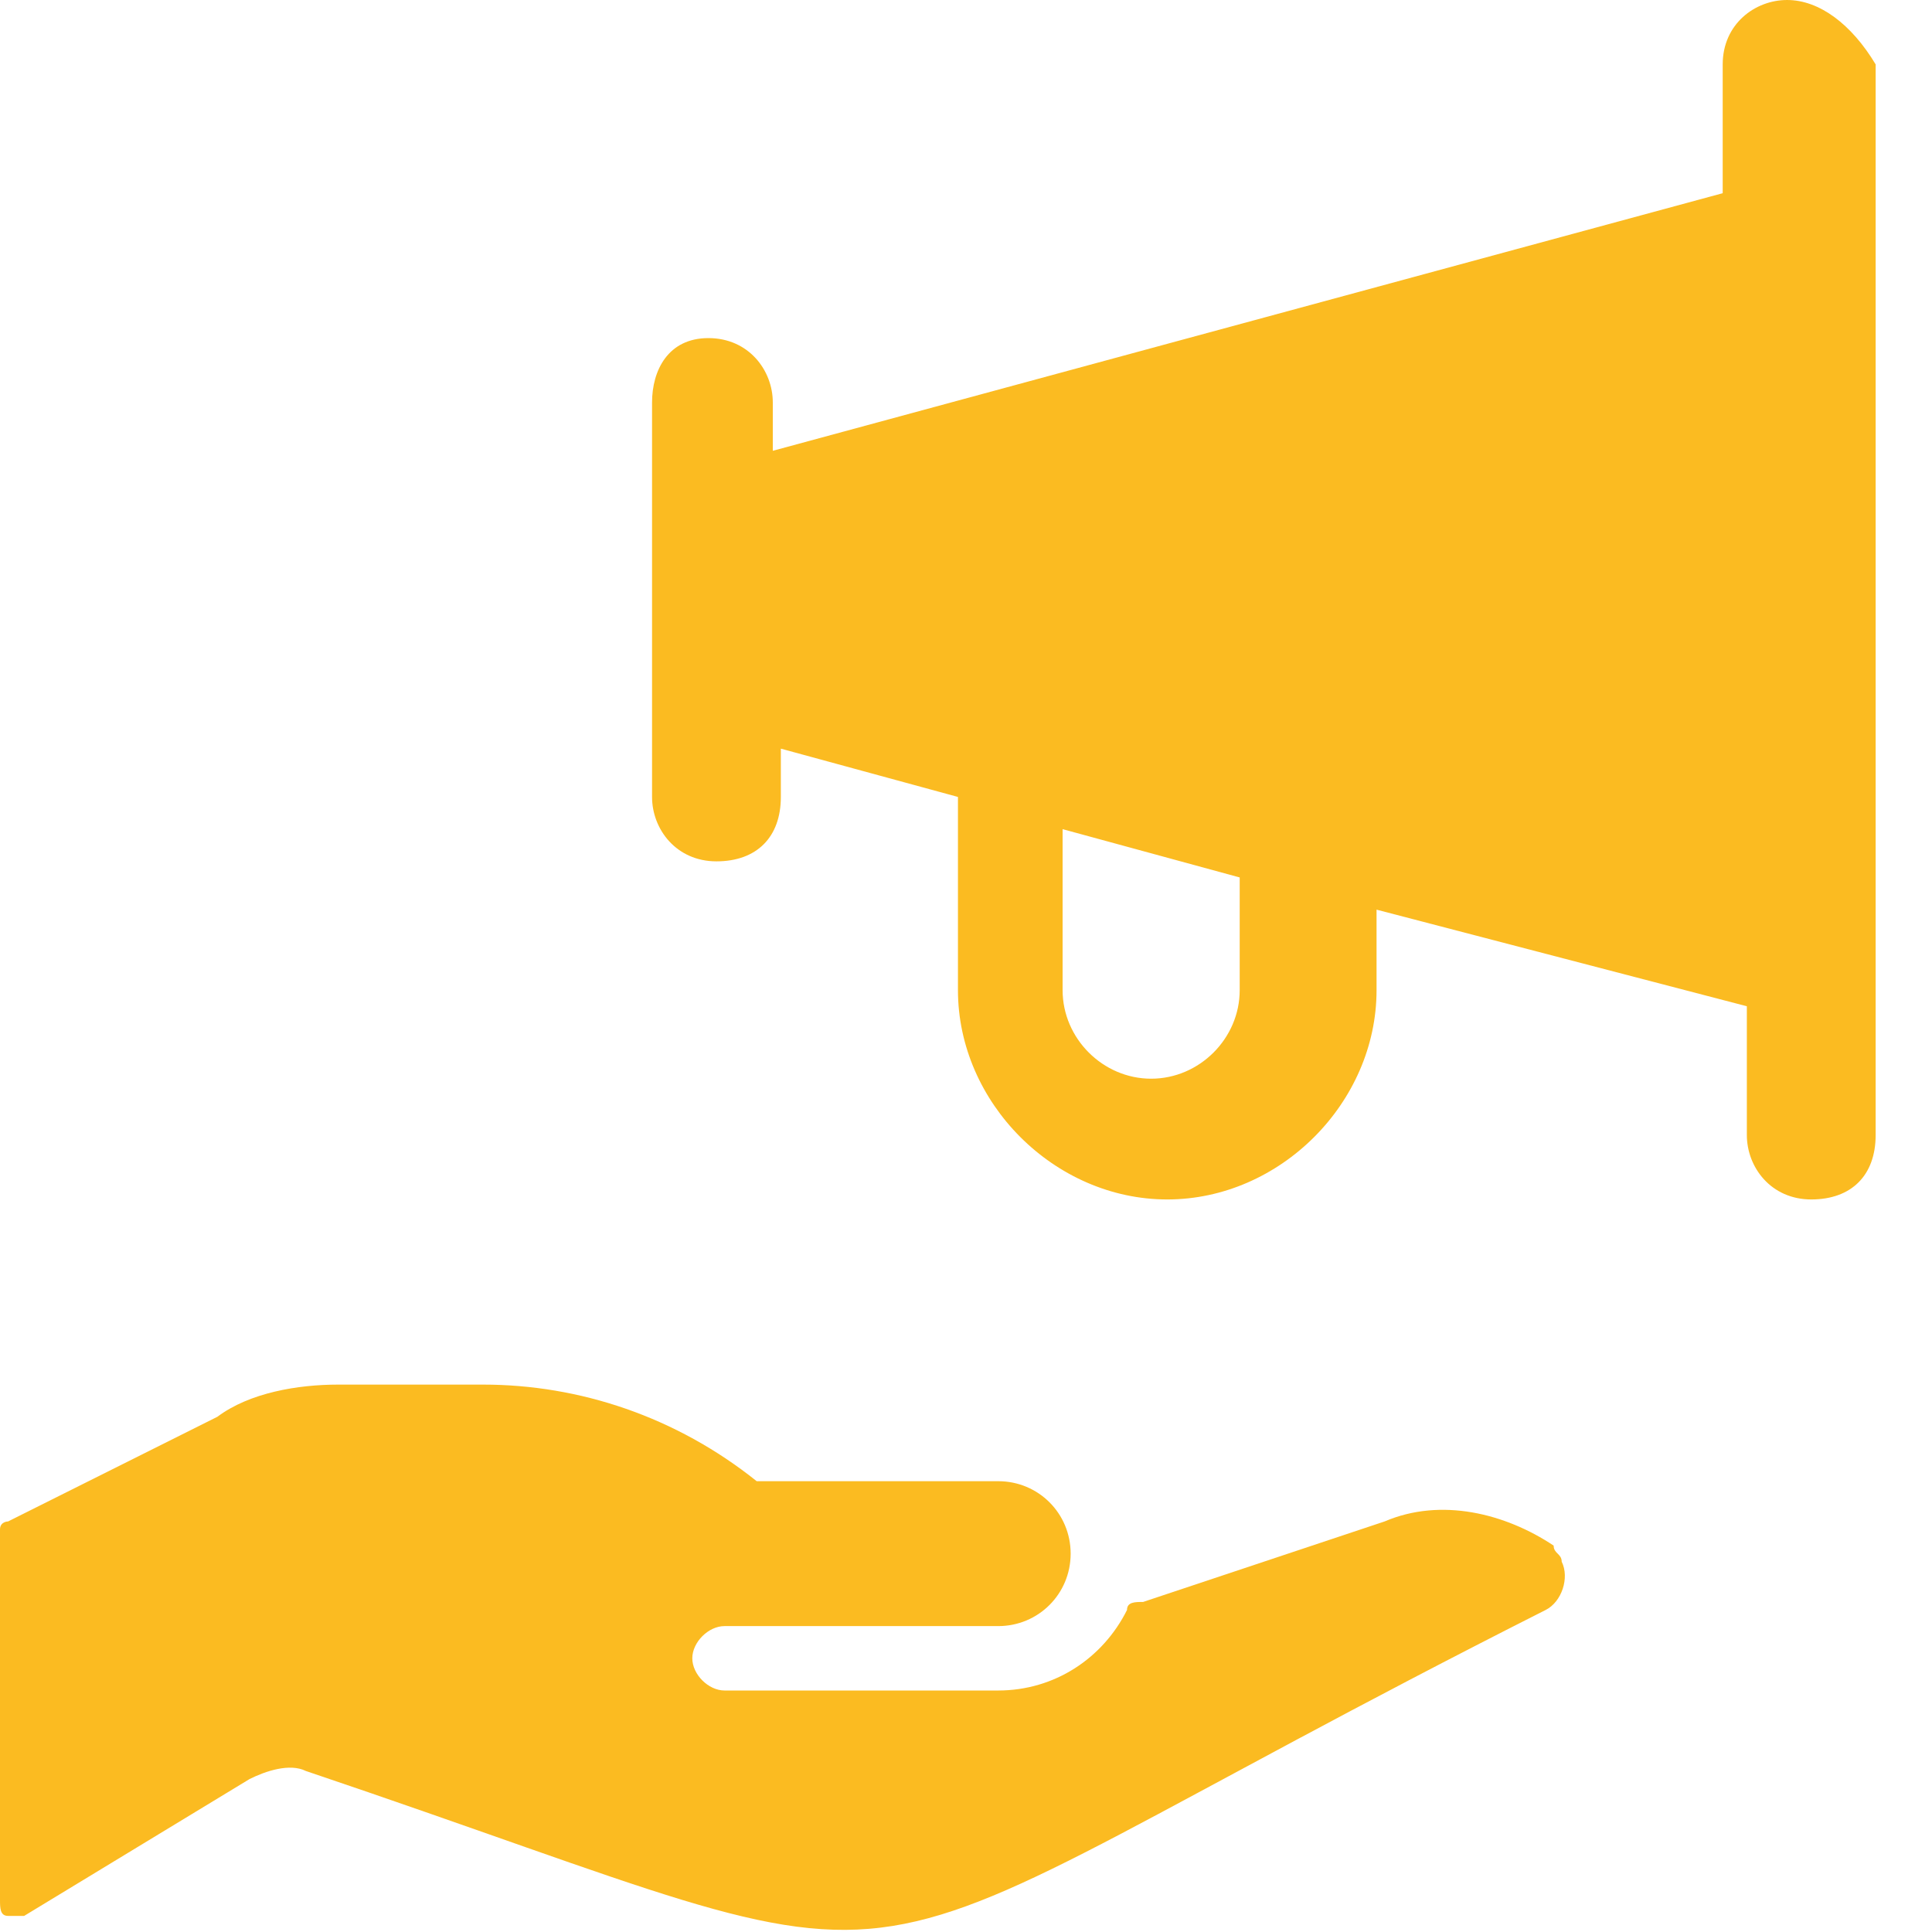
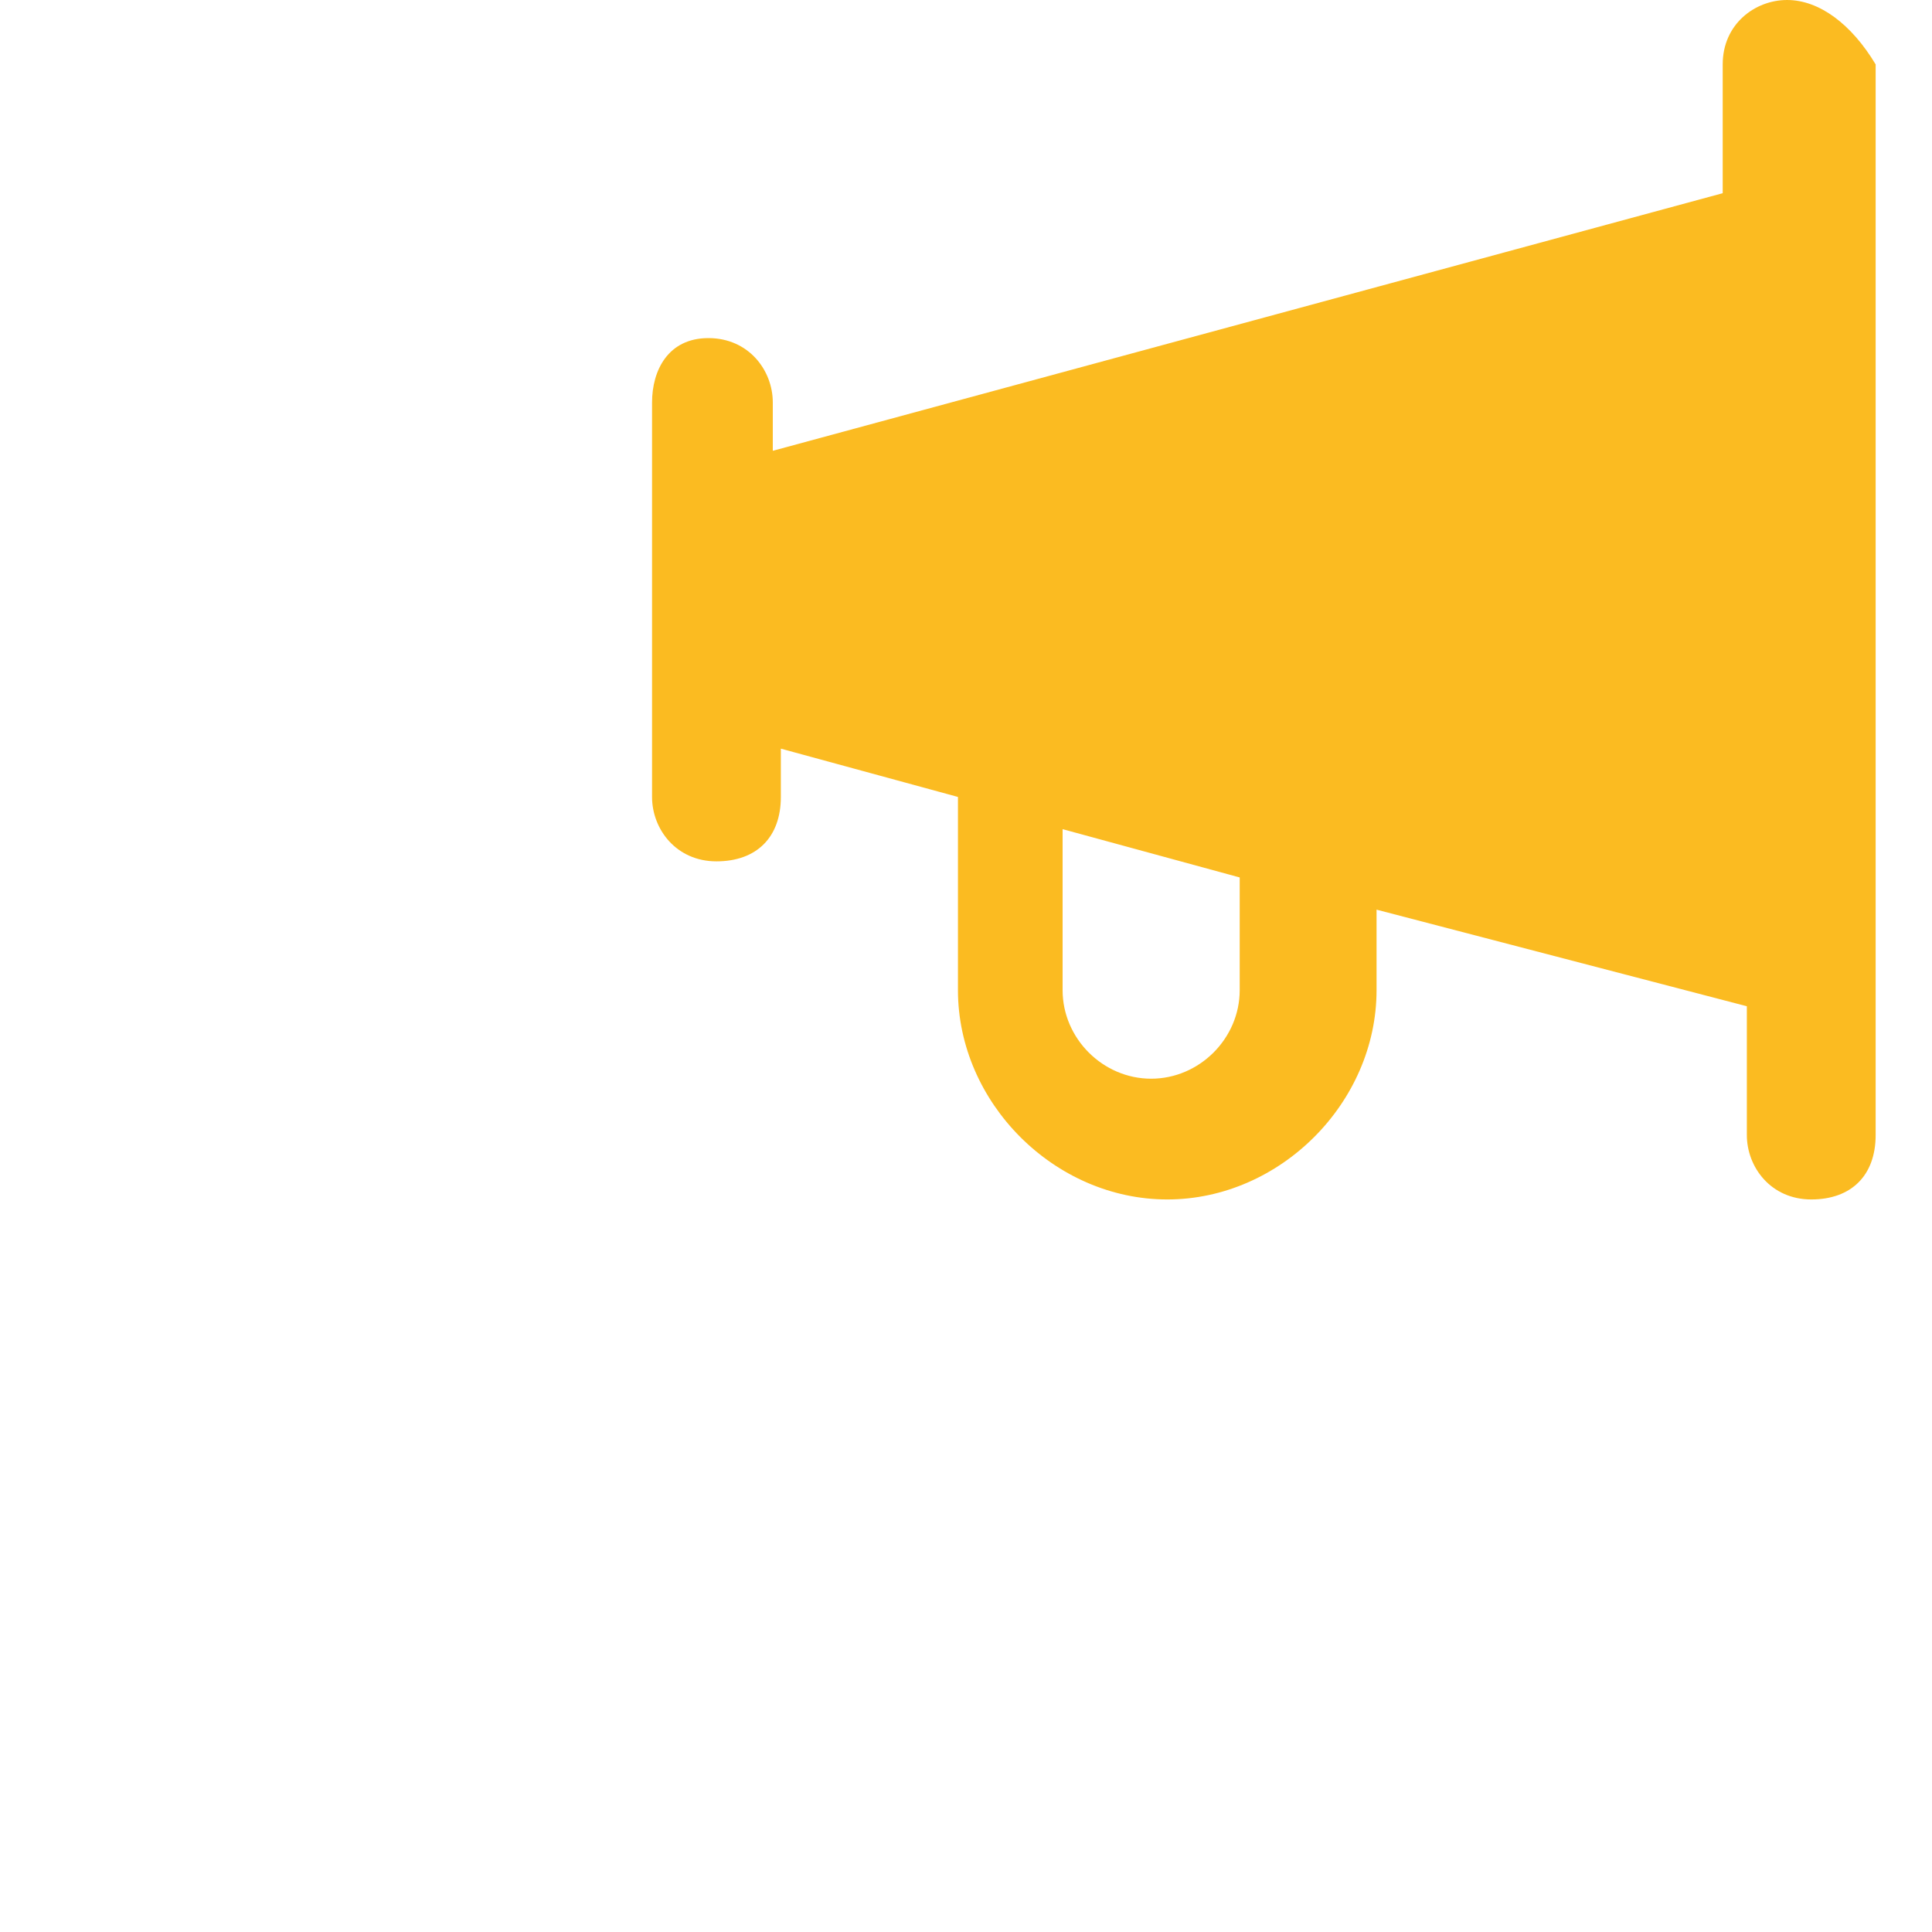
<svg xmlns="http://www.w3.org/2000/svg" version="1.1" id="Ebene_1" x="0px" y="0px" viewBox="0 0 24 24" style="enable-background:new 0 0 24 24;" xml:space="preserve">
  <style type="text/css">
	.st0{fill:#FBBB21;}
</style>
  <g>
-     <path class="st0" d="M17.2,18.9L17.2,18.9l-3,1c-0.1,0-0.2,0-0.2,0.1c-0.3,0.6-0.9,1-1.6,1H9c-0.2,0-0.4-0.2-0.4-0.4   s0.2-0.4,0.4-0.4h3.4c0.5,0,0.9-0.4,0.9-0.9c0-0.5-0.4-0.9-0.9-0.9h-3c-1-0.8-2.2-1.2-3.4-1.2H4.2c-0.5,0-1.1,0.1-1.5,0.4l-2.6,1.3   C0.1,18.9,0,18.9,0,19v4.6c0,0.1,0,0.2,0.1,0.2c0.1,0,0.2,0,0.2,0l2.8-1.7C3.3,22,3.6,21.9,3.8,22c8.6,2.9,5.7,2.9,15.4-2   c0.2-0.1,0.3-0.4,0.2-0.6c0-0.1-0.1-0.1-0.1-0.2C18.7,18.8,17.9,18.6,17.2,18.9z" />
-     <path class="st0" d="M22.2,0c-0.4,0-0.8,0.3-0.8,0.8v1.6L9.6,5.6V5c0-0.4-0.3-0.8-0.8-0.8S8.1,4.6,8.1,5v4.9c0,0.4,0.3,0.8,0.8,0.8   s0.8-0.3,0.8-0.8V9.3l2.2,0.6v2.4c0,1.4,1.2,2.6,2.6,2.6c1.4,0,2.6-1.2,2.6-2.6v-1l4.6,1.2v1.6c0,0.4,0.3,0.8,0.8,0.8   s0.8-0.3,0.8-0.8l0,0V0.8C23,0.3,22.6,0,22.2,0z M15.4,11.1v1.2c0,0.6-0.5,1.1-1.1,1.1c-0.6,0-1.1-0.5-1.1-1.1v-2l2.2,0.6   C15.4,11,15.4,11,15.4,11.1z" />
+     <path class="st0" d="M22.2,0c-0.4,0-0.8,0.3-0.8,0.8v1.6L9.6,5.6V5c0-0.4-0.3-0.8-0.8-0.8S8.1,4.6,8.1,5v4.9c0,0.4,0.3,0.8,0.8,0.8   s0.8-0.3,0.8-0.8V9.3l2.2,0.6v2.4c0,1.4,1.2,2.6,2.6,2.6c1.4,0,2.6-1.2,2.6-2.6v-1l4.6,1.2v1.6c0,0.4,0.3,0.8,0.8,0.8   s0.8-0.3,0.8-0.8l0,0V0.8C23,0.3,22.6,0,22.2,0M15.4,11.1v1.2c0,0.6-0.5,1.1-1.1,1.1c-0.6,0-1.1-0.5-1.1-1.1v-2l2.2,0.6   C15.4,11,15.4,11,15.4,11.1z" />
  </g>
</svg>